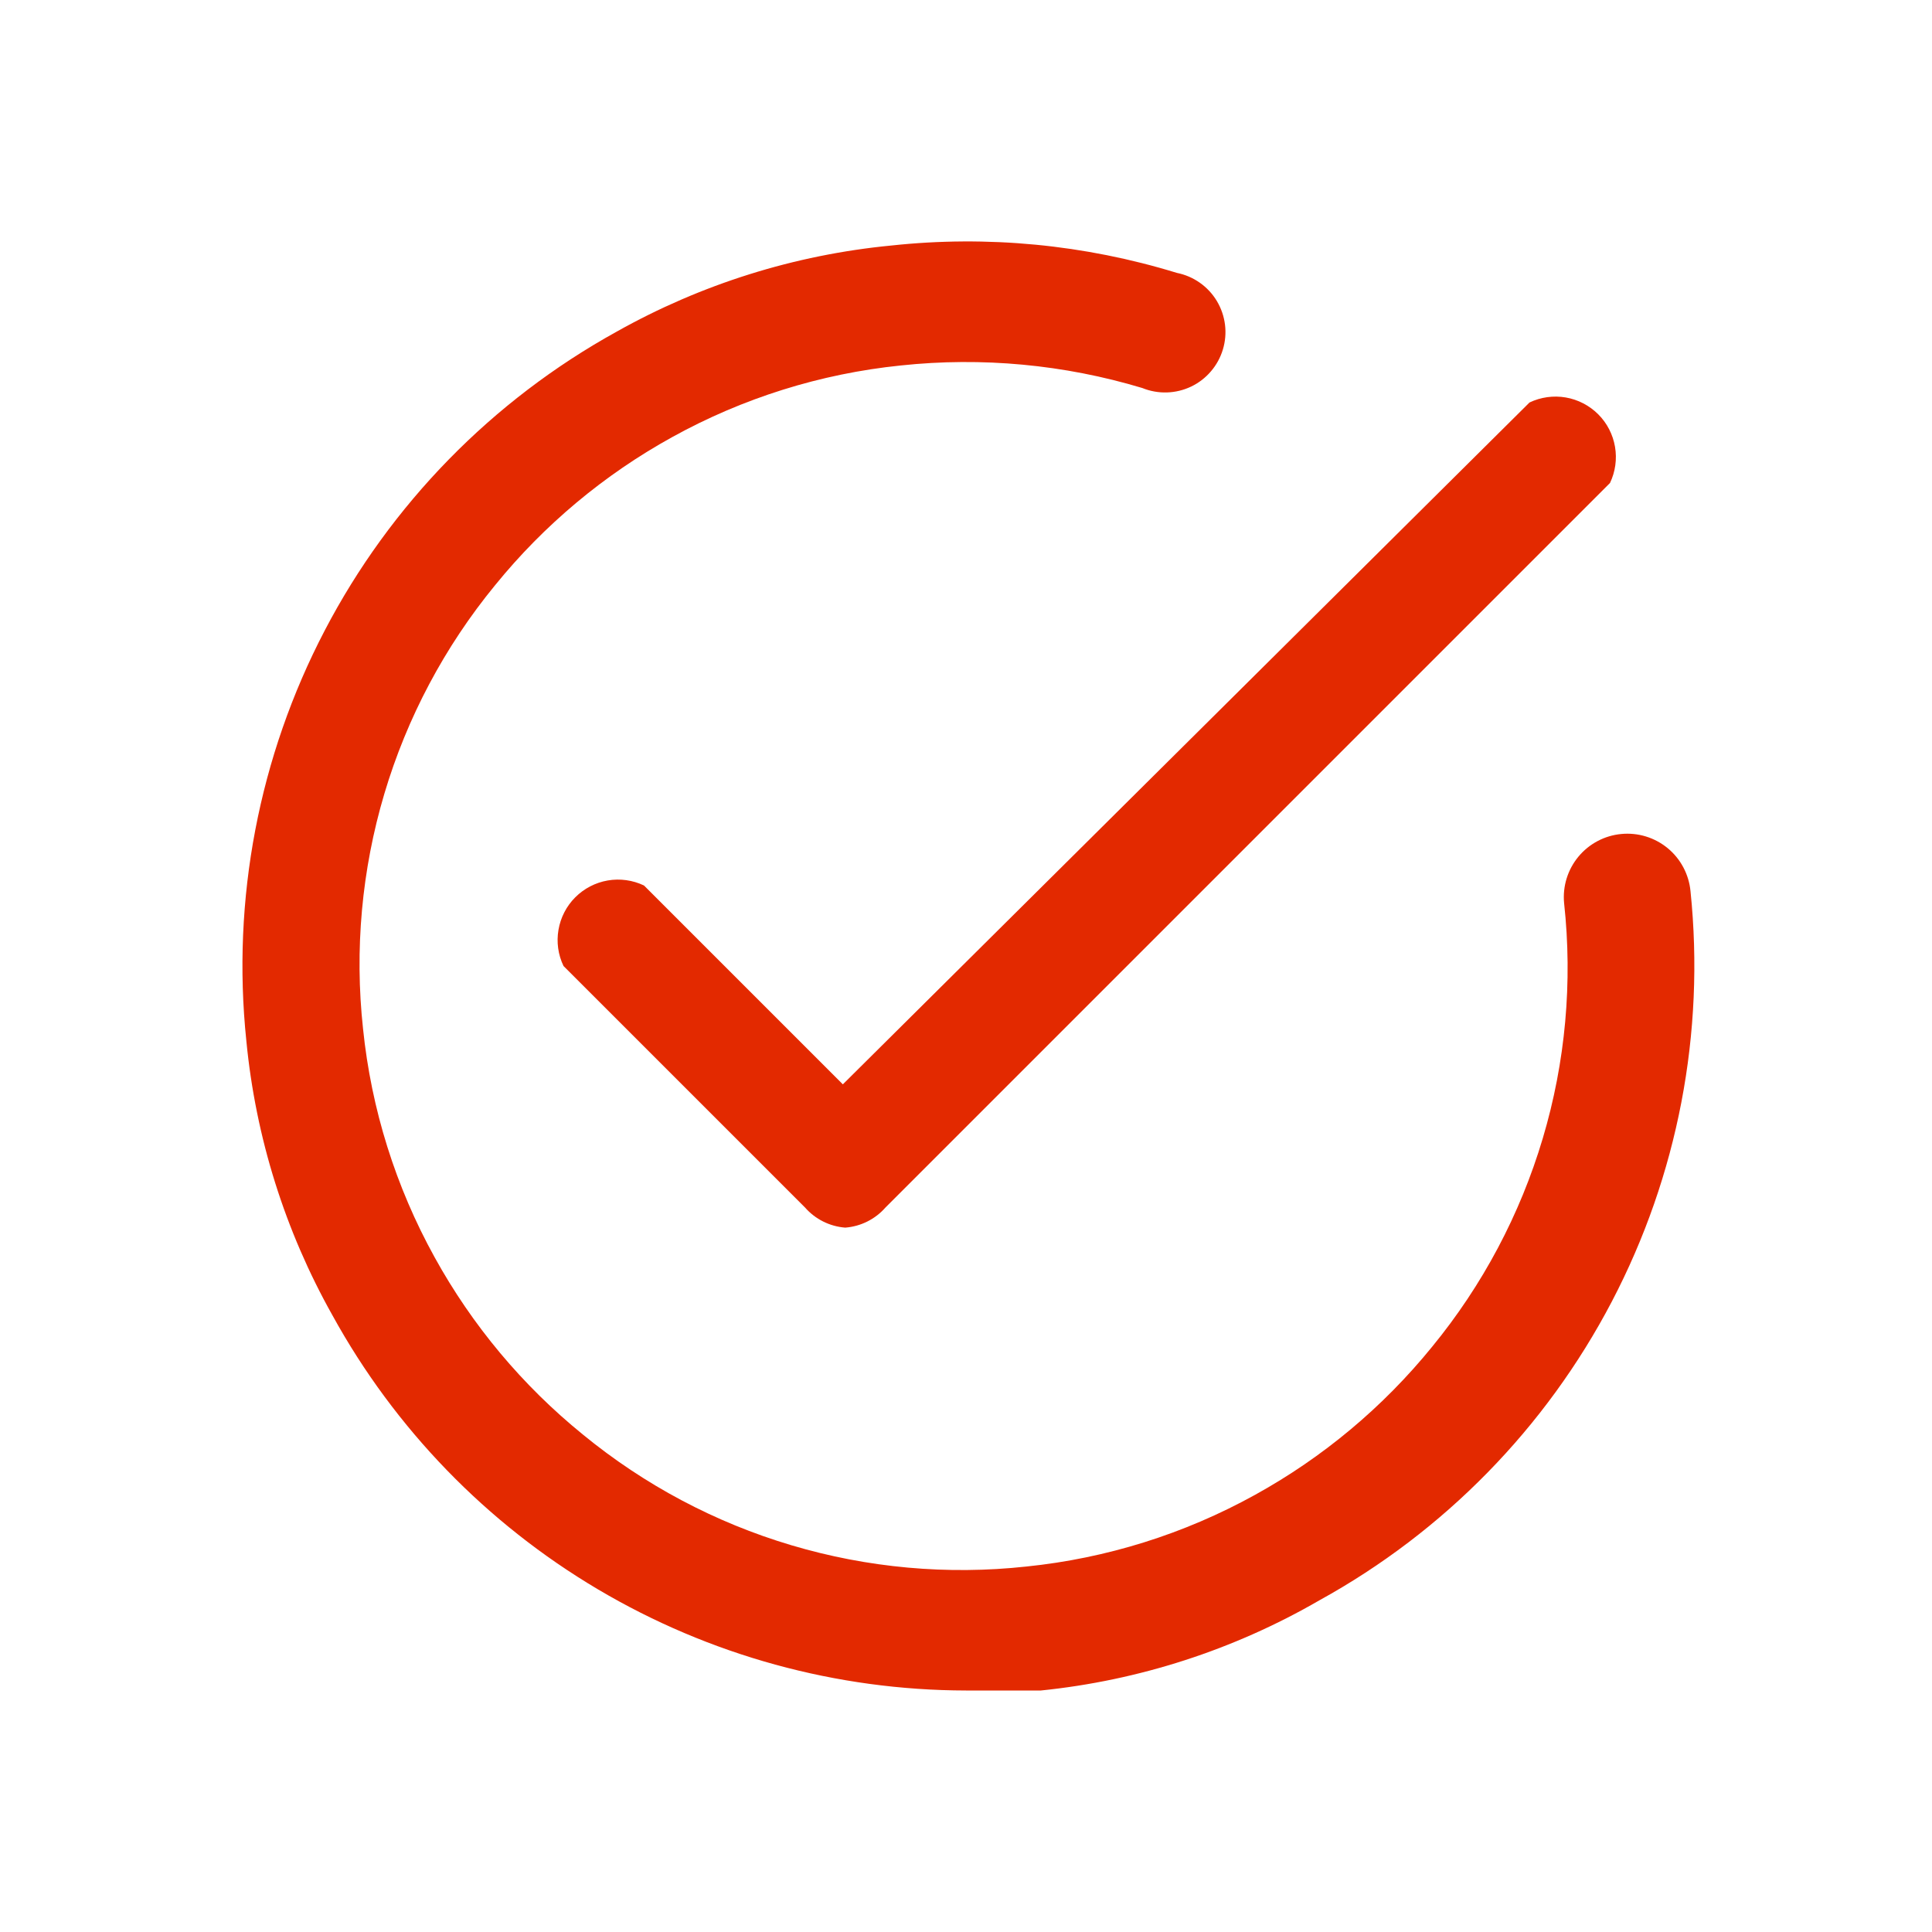
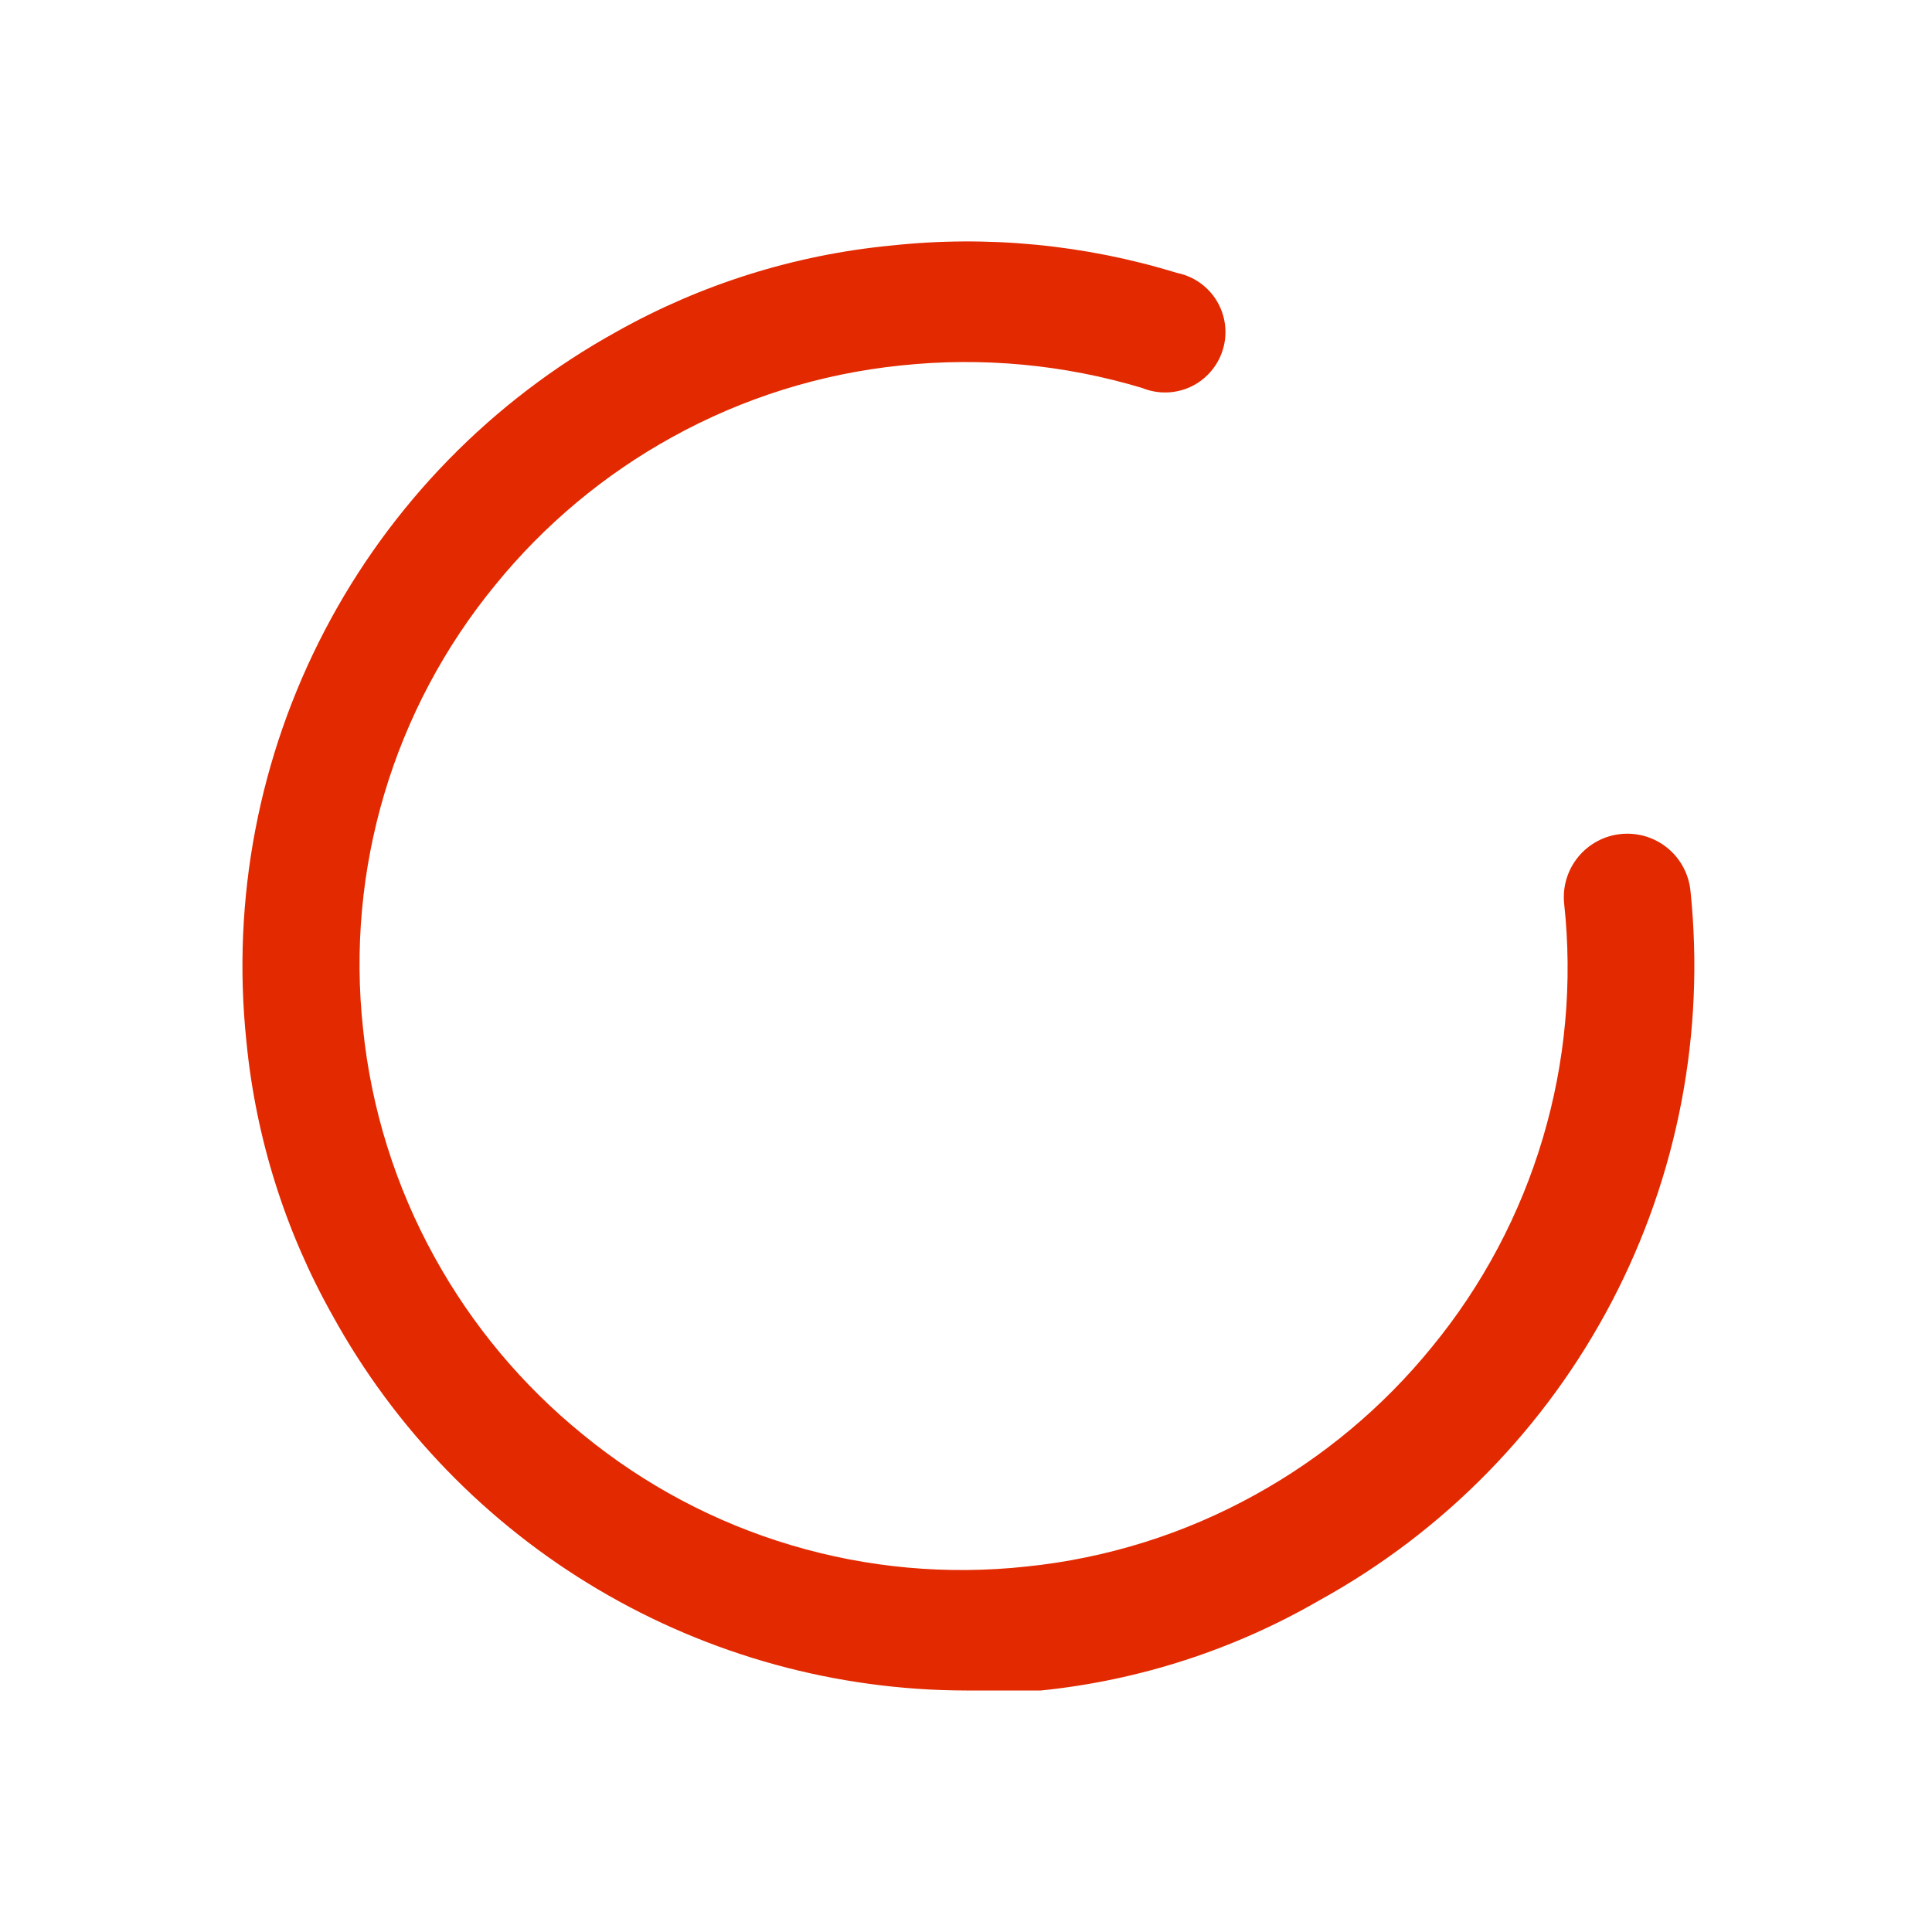
<svg xmlns="http://www.w3.org/2000/svg" width="55" height="55" viewBox="0 0 55 55" fill="none">
-   <path d="M24.062 34.948C23.62 34.914 23.209 34.708 22.917 34.375L16.042 27.5C15.888 27.179 15.838 26.819 15.899 26.469C15.959 26.118 16.126 25.795 16.377 25.544C16.628 25.293 16.952 25.125 17.302 25.065C17.652 25.005 18.012 25.055 18.333 25.208L23.994 30.869L43.542 11.458C43.862 11.305 44.223 11.255 44.573 11.315C44.923 11.375 45.246 11.543 45.498 11.794C45.749 12.045 45.916 12.368 45.976 12.719C46.036 13.069 45.986 13.429 45.833 13.75L25.208 34.375C24.916 34.708 24.505 34.914 24.062 34.948Z" fill="#E32900" />
  <path d="M27.5 48.125C23.814 48.119 20.197 47.125 17.025 45.247C13.853 43.369 11.242 40.675 9.465 37.446C8.113 35.039 7.278 32.378 7.013 29.631C6.593 25.603 7.369 21.54 9.244 17.949C11.118 14.359 14.009 11.4 17.554 9.442C19.96 8.09 22.622 7.255 25.369 6.99C28.105 6.695 30.873 6.96 33.504 7.769C33.739 7.816 33.961 7.911 34.157 8.049C34.353 8.187 34.518 8.364 34.641 8.569C34.764 8.775 34.843 9.003 34.873 9.241C34.903 9.479 34.882 9.72 34.813 9.949C34.744 10.178 34.628 10.391 34.472 10.572C34.317 10.754 34.125 10.902 33.909 11.005C33.693 11.108 33.457 11.165 33.218 11.172C32.979 11.179 32.74 11.136 32.519 11.046C30.293 10.376 27.955 10.158 25.644 10.404C23.359 10.638 21.145 11.332 19.135 12.444C17.199 13.512 15.487 14.944 14.094 16.66C12.659 18.409 11.587 20.427 10.942 22.595C10.297 24.763 10.09 27.038 10.335 29.287C10.569 31.572 11.263 33.786 12.375 35.796C13.443 37.732 14.875 39.444 16.592 40.837C18.341 42.272 20.358 43.344 22.526 43.989C24.695 44.635 26.97 44.841 29.219 44.596C31.504 44.362 33.717 43.668 35.727 42.556C37.663 41.488 39.375 40.056 40.769 38.34C42.204 36.591 43.275 34.573 43.92 32.405C44.566 30.236 44.772 27.961 44.527 25.712C44.481 25.235 44.627 24.76 44.932 24.39C45.238 24.02 45.677 23.787 46.154 23.742C46.631 23.696 47.107 23.842 47.477 24.147C47.846 24.452 48.079 24.892 48.125 25.369C48.542 29.4 47.763 33.464 45.884 37.055C44.005 40.645 41.11 43.603 37.56 45.558C35.129 46.965 32.426 47.84 29.631 48.125H27.5Z" fill="#E32900" />
</svg>